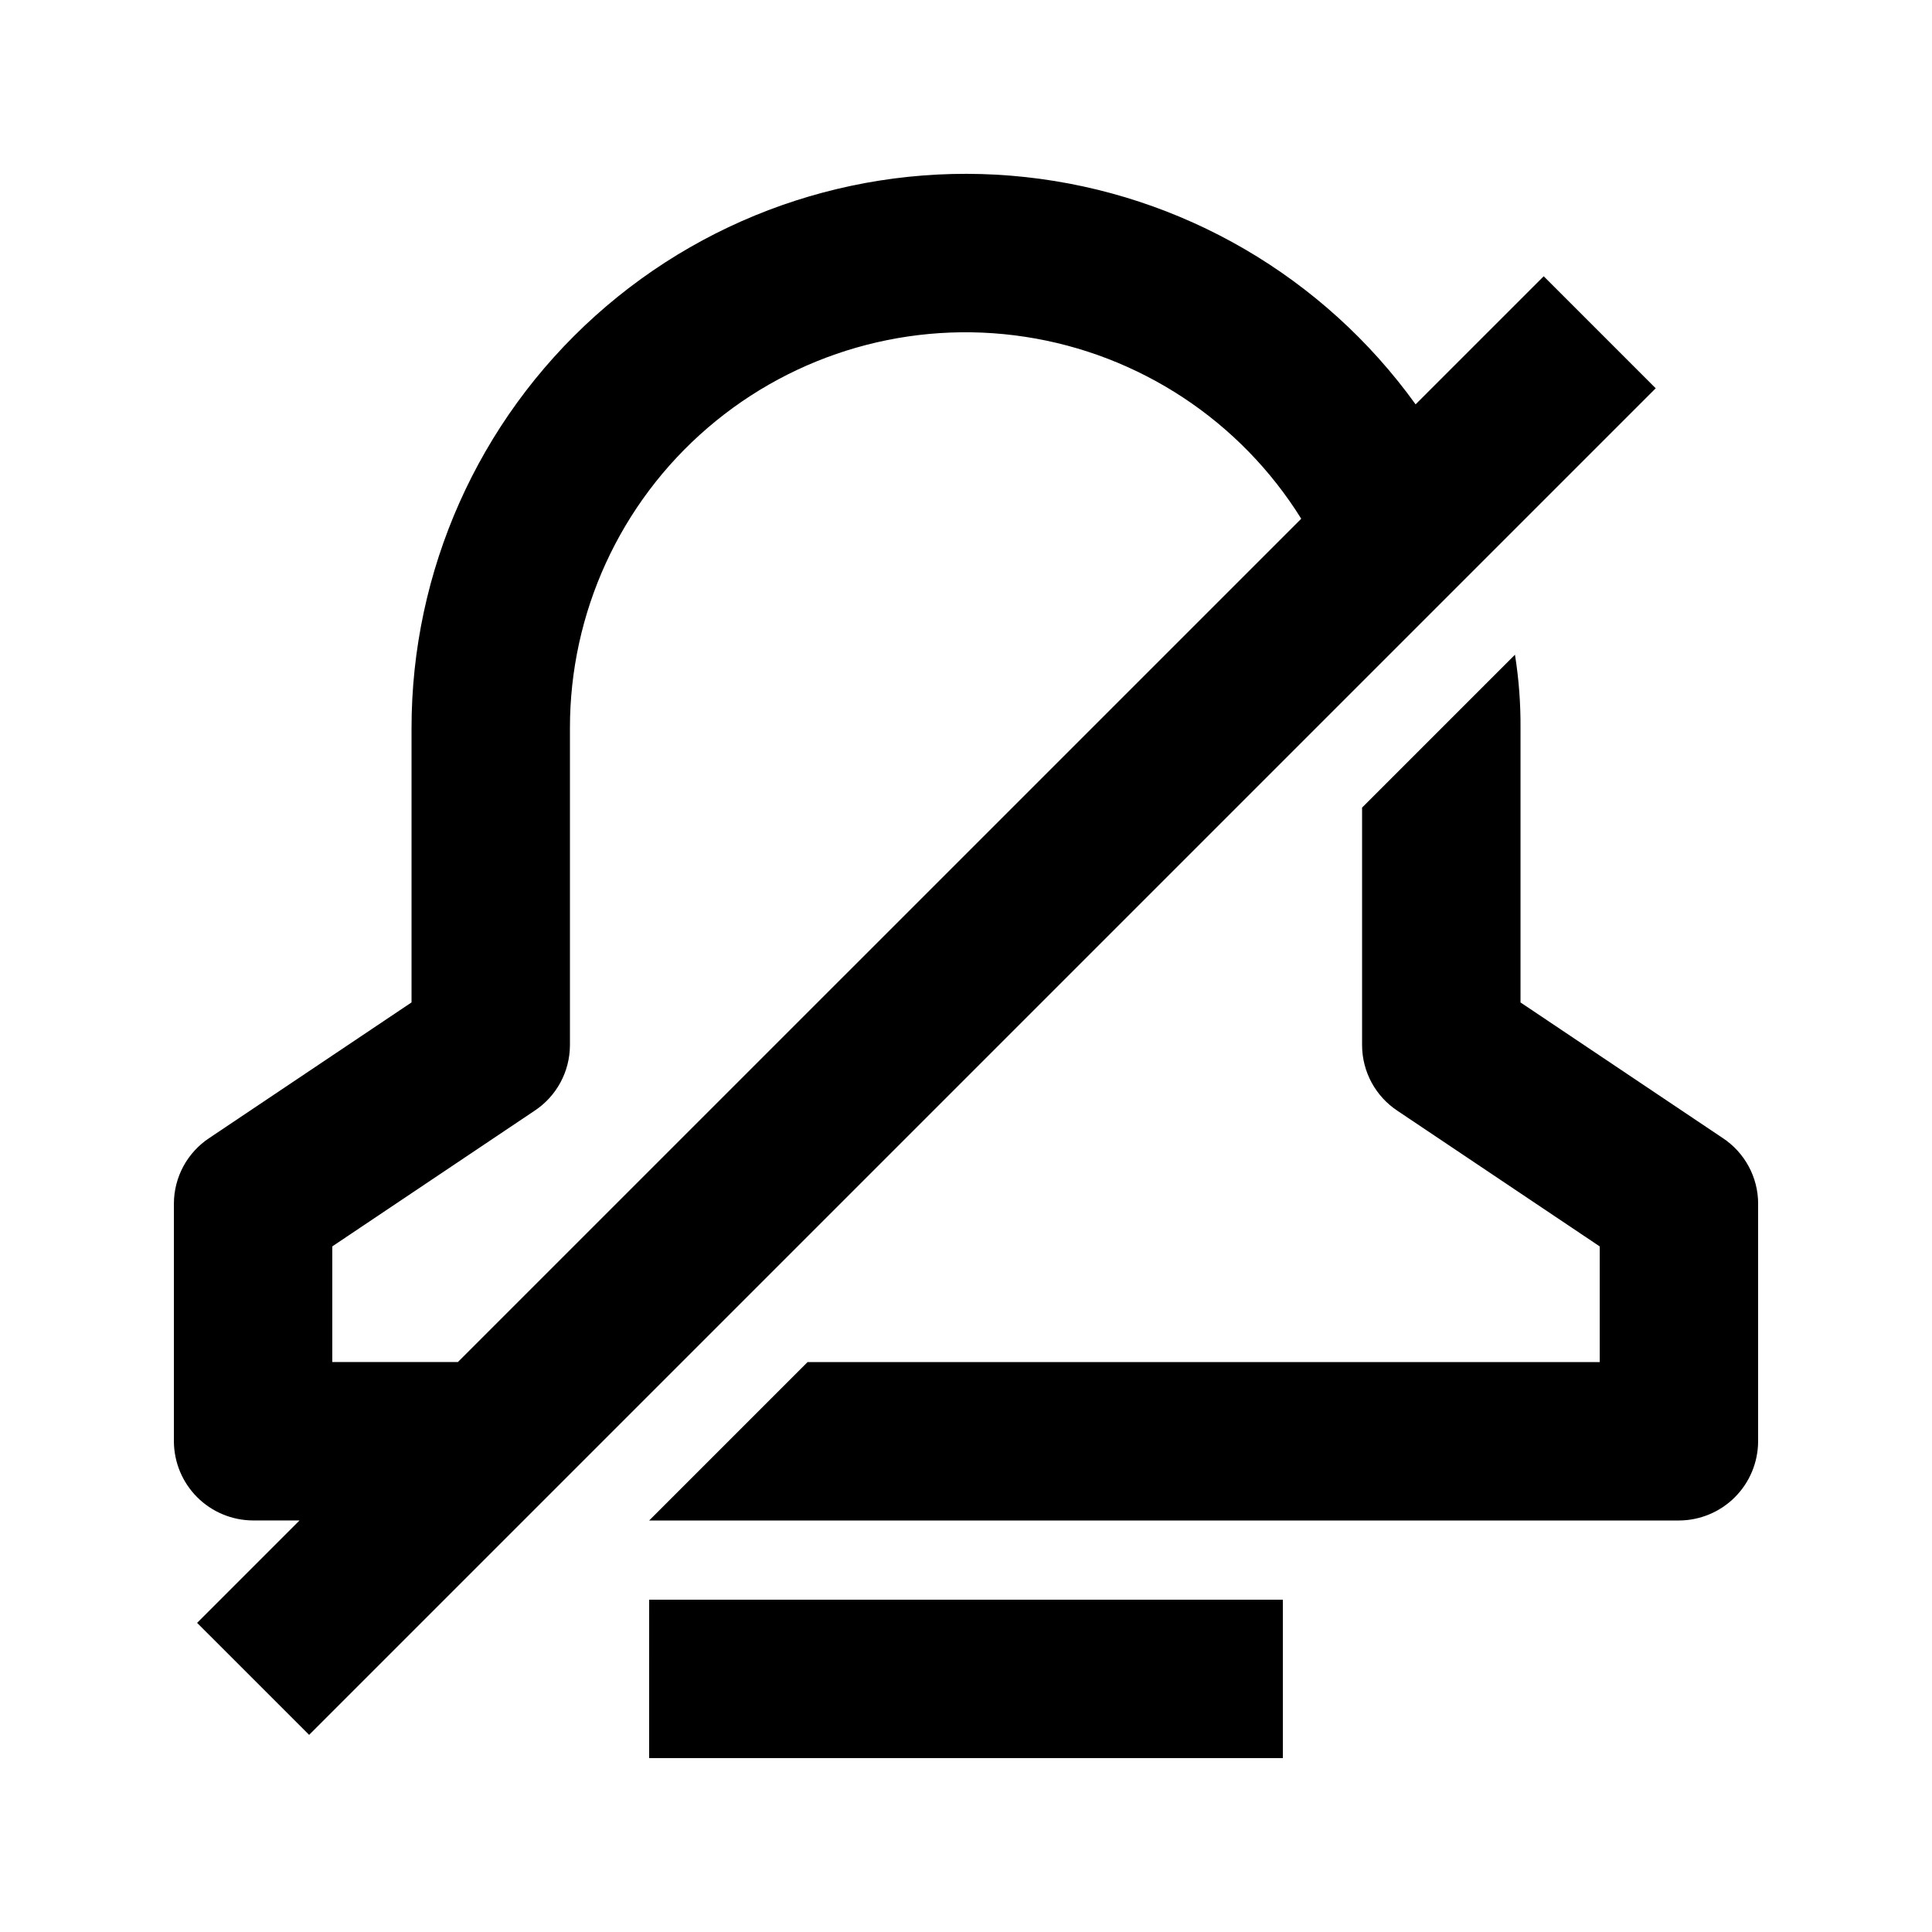
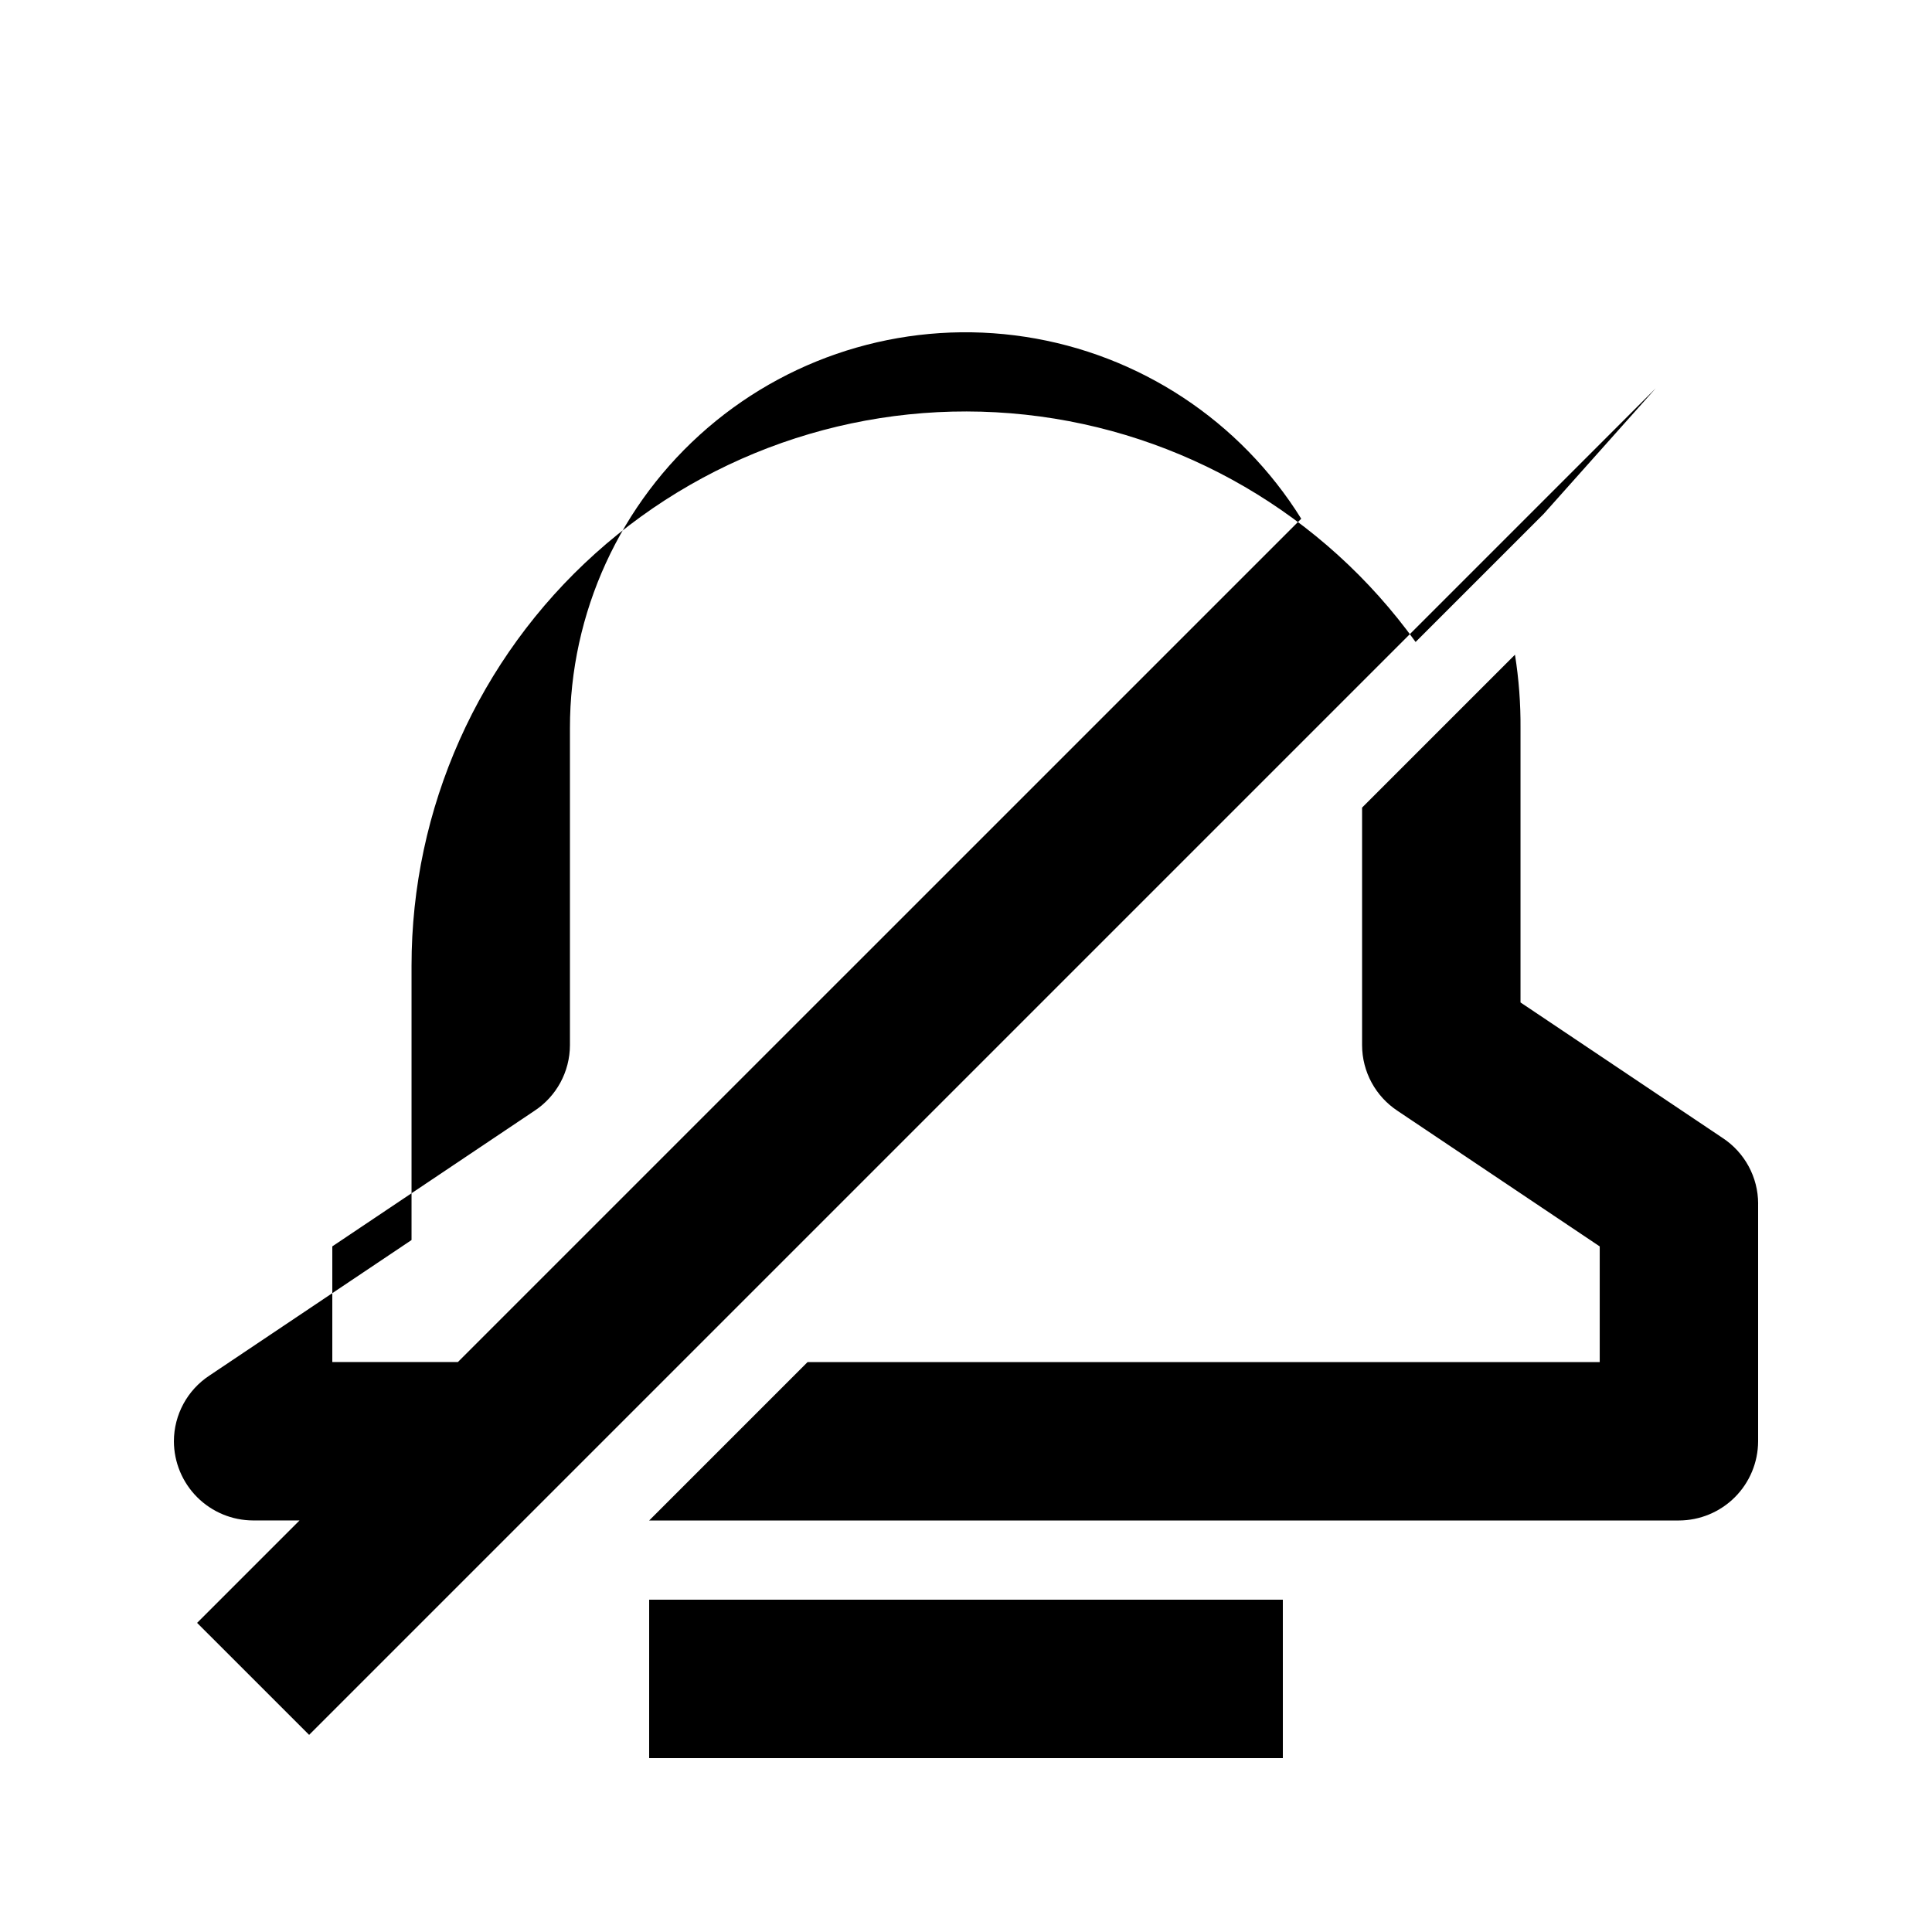
<svg xmlns="http://www.w3.org/2000/svg" fill="#000000" width="800px" height="800px" version="1.1" viewBox="144 144 512 512">
-   <path d="m609.92 462.98v62.977-0.004c-0.016 5.562-2.231 10.895-6.164 14.828s-9.266 6.148-14.828 6.164h-272.89l41.984-41.984h209.92v-30.648l-53.531-35.895h0.004c-5.879-3.848-9.43-10.395-9.449-17.422v-62.977l40.516-40.516c1.027 6.457 1.52 12.984 1.469 19.523v72.633l53.531 35.895c5.879 3.848 9.43 10.398 9.445 17.426zm-293.89 146.94h167.94l-0.004-41.984h-167.93zm266.75-363.02-356.86 356.86-29.684-29.68 27.141-27.145h-12.301c-5.562-0.016-10.895-2.231-14.828-6.164-3.93-3.934-6.148-9.266-6.164-14.828v-62.973c0.016-7.027 3.566-13.578 9.445-17.426l53.531-35.895v-72.633c-0.023-41.715 17.695-81.469 48.727-109.34 31.031-27.875 72.449-41.238 113.92-36.758 41.469 4.481 79.078 26.383 103.44 60.238l33.949-33.945zm-317.43 258.05 223.49-223.48c-16.172-25.969-42.883-43.578-73.125-48.207-30.238-4.629-60.992 4.188-84.191 24.133-23.199 19.945-36.523 49.027-36.484 79.621v83.969c-0.02 7.027-3.566 13.574-9.449 17.422l-53.527 35.895v30.648z" />
+   <path d="m609.92 462.98v62.977-0.004c-0.016 5.562-2.231 10.895-6.164 14.828s-9.266 6.148-14.828 6.164h-272.89l41.984-41.984h209.92v-30.648l-53.531-35.895h0.004c-5.879-3.848-9.43-10.395-9.449-17.422v-62.977l40.516-40.516c1.027 6.457 1.52 12.984 1.469 19.523v72.633l53.531 35.895c5.879 3.848 9.43 10.398 9.445 17.426zm-293.89 146.94h167.94l-0.004-41.984h-167.93zm266.75-363.02-356.86 356.86-29.684-29.68 27.141-27.145h-12.301c-5.562-0.016-10.895-2.231-14.828-6.164-3.93-3.934-6.148-9.266-6.164-14.828c0.016-7.027 3.566-13.578 9.445-17.426l53.531-35.895v-72.633c-0.023-41.715 17.695-81.469 48.727-109.34 31.031-27.875 72.449-41.238 113.92-36.758 41.469 4.481 79.078 26.383 103.44 60.238l33.949-33.945zm-317.43 258.05 223.49-223.48c-16.172-25.969-42.883-43.578-73.125-48.207-30.238-4.629-60.992 4.188-84.191 24.133-23.199 19.945-36.523 49.027-36.484 79.621v83.969c-0.02 7.027-3.566 13.574-9.449 17.422l-53.527 35.895v30.648z" />
</svg>